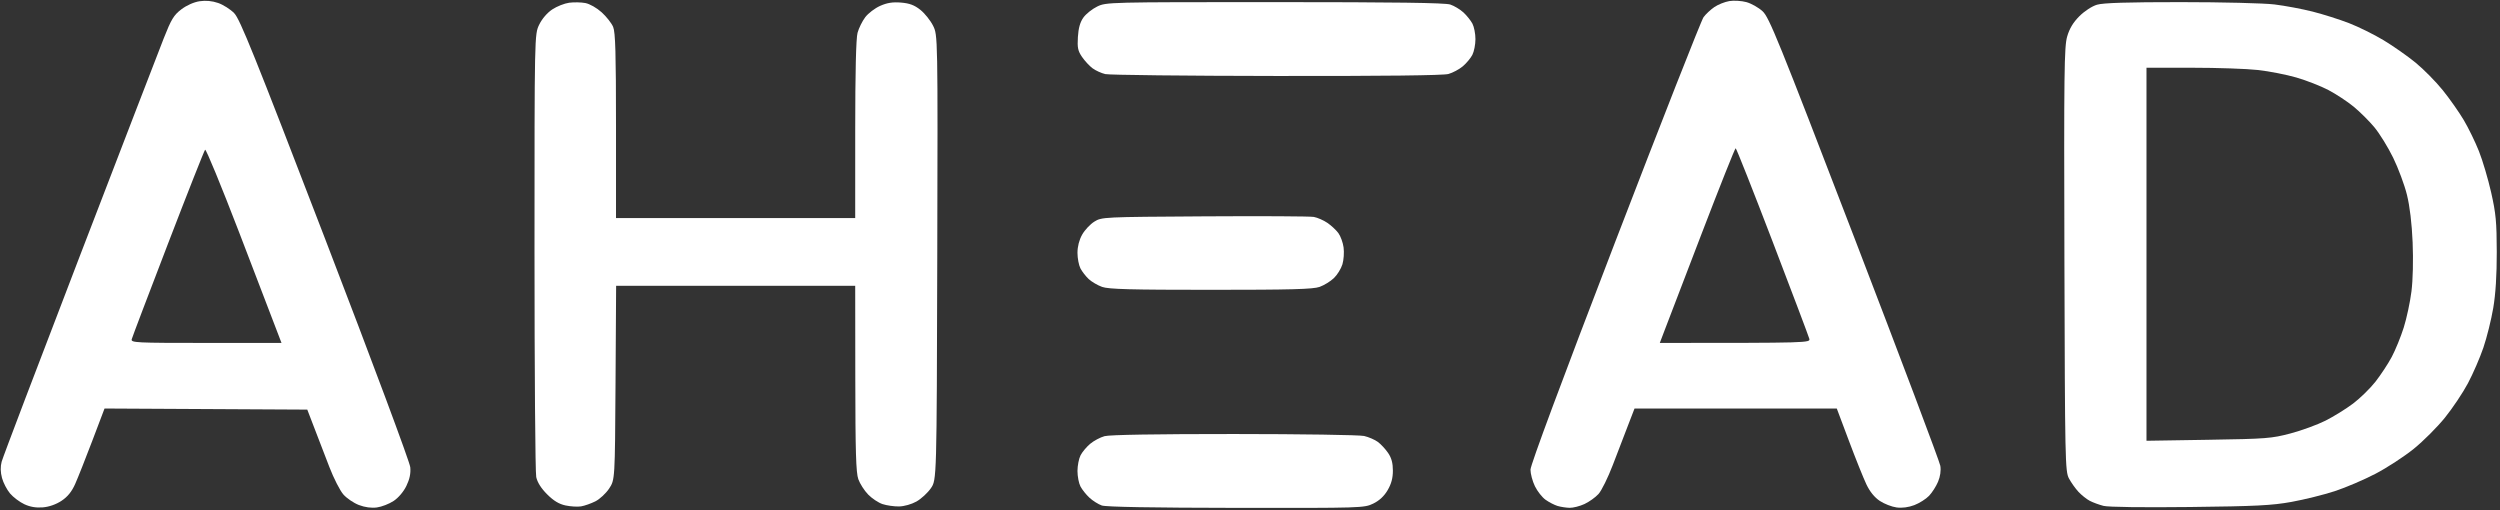
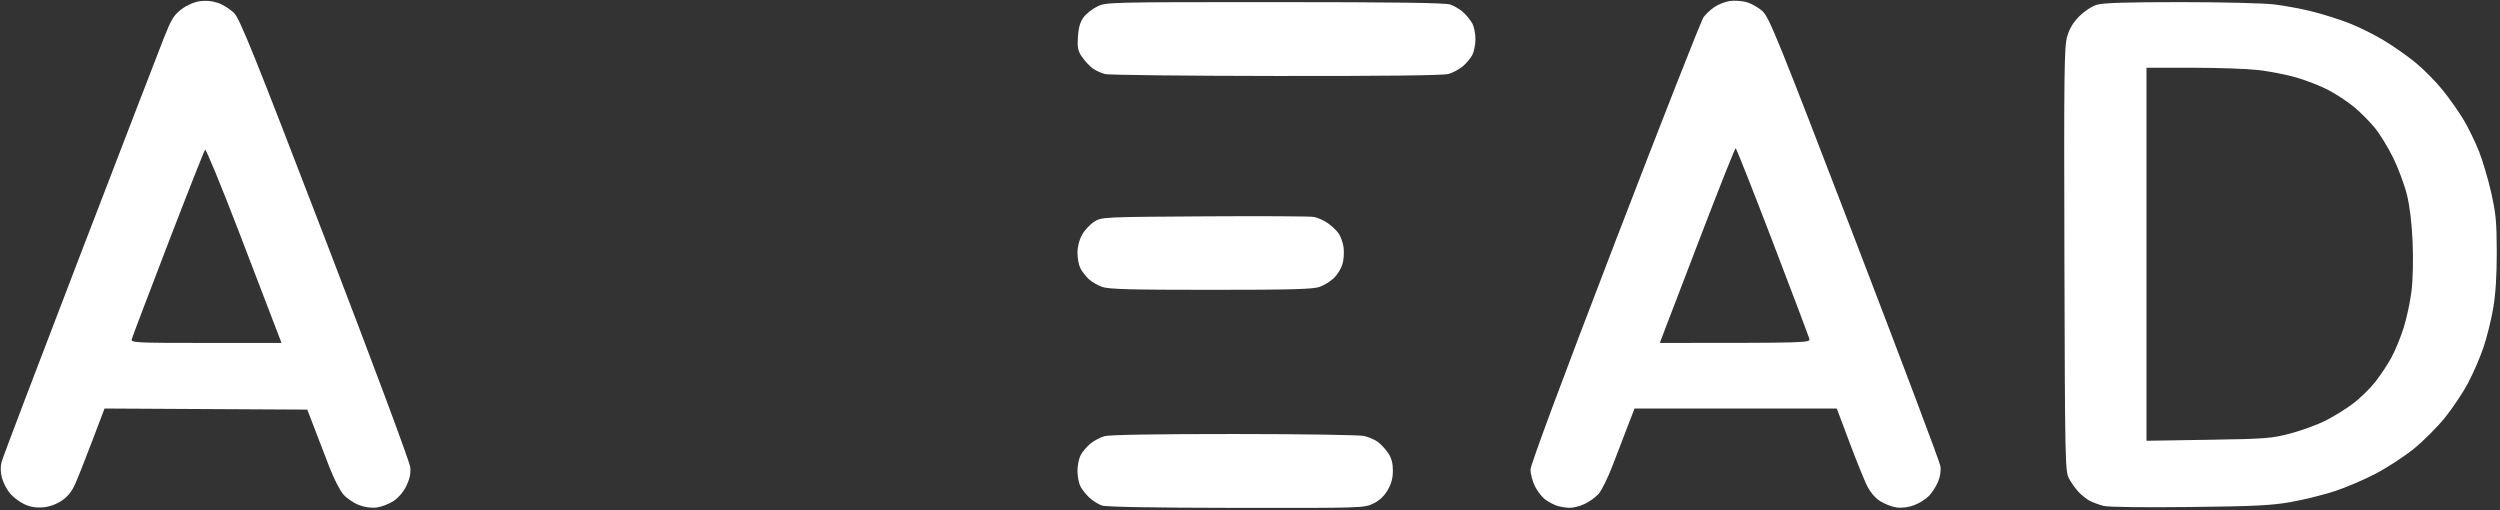
<svg xmlns="http://www.w3.org/2000/svg" width="1181" height="241" viewBox="0 0 1181 241">
  <rect x="0" y="0" width="1181" height="241" fill="#333333" stroke="none" />
  <path id="Shape" fill="#ffffff" fill-rule="evenodd" stroke="none" d="M 145.16 193.5 L 49.385 192.981 L 43.594 208.241 C 40.409 216.633 36.762 225.83 35.49 228.677 C 33.879 232.284 31.929 234.68 29.064 236.576 C 26.484 238.284 23.19 239.442 20.225 239.683 C 17.009 239.945 14.21 239.464 11.459 238.176 C 9.236 237.136 6.21 234.85 4.735 233.097 C 3.26 231.344 1.554 228.058 0.945 225.796 C 0.204 223.044 0.152 220.494 0.788 218.091 C 1.311 216.116 17.83 172.65 37.497 121.5 C 57.164 70.35 75.11 23.794 77.378 18.041 C 80.899 9.108 82.107 7.121 85.661 4.418 C 88.158 2.519 91.605 0.986 94.278 0.586 C 97.22 0.144 100.196 0.422 103.044 1.403 C 105.415 2.22 108.818 4.376 110.605 6.194 C 113.354 8.99 119.994 25.468 153.646 113 C 176.25 171.797 193.6 218.327 193.817 220.73 C 194.082 223.672 193.522 226.355 191.978 229.546 C 190.656 232.277 188.218 235.151 185.95 236.652 C 183.856 238.037 180.307 239.417 178.063 239.718 C 175.436 240.071 172.402 239.661 169.538 238.568 C 167.094 237.634 163.795 235.391 162.207 233.583 C 160.62 231.776 157.652 225.964 155.611 220.668 C 153.57 215.372 150.383 207.093 148.53 202.269 L 145.16 193.5 Z M 132.983 162 C 129.312 152.312 121.363 131.6 112.95 109.723 C 104.538 87.845 97.313 70.295 96.894 70.723 C 96.476 71.15 88.608 91.075 79.409 115 C 70.21 138.925 62.477 159.288 62.225 160.25 C 61.795 161.892 63.954 162 97.375 162 L 132.983 162 Z" />
-   <path id="path1" fill="#ffffff" fill-rule="evenodd" stroke="none" d="M 291 103 L 404 103 L 404.006 61.25 C 404.009 34.182 404.395 18.093 405.104 15.5 C 405.705 13.3 407.341 9.984 408.74 8.131 C 410.139 6.278 413.31 3.866 415.788 2.77 C 419.093 1.307 421.722 0.895 425.656 1.221 C 429.668 1.554 431.962 2.414 434.76 4.634 C 436.817 6.267 439.519 9.63 440.764 12.109 C 443.027 16.616 443.027 16.616 442.764 121.644 C 442.5 226.672 442.5 226.672 439.736 230.659 C 438.216 232.853 435.157 235.668 432.938 236.915 C 430.618 238.219 427.112 239.209 424.686 239.246 C 422.366 239.281 418.868 238.782 416.912 238.136 C 414.956 237.49 411.892 235.452 410.103 233.606 C 408.314 231.761 406.229 228.507 405.469 226.375 C 404.377 223.311 404.079 213.343 404.044 178.75 L 404 135 L 347.529 135 L 291.058 135 L 290.779 180.824 C 290.5 226.648 290.5 226.648 287.749 230.804 C 286.236 233.09 283.311 235.804 281.249 236.836 C 279.187 237.867 276.15 238.935 274.5 239.209 C 272.85 239.483 269.54 239.287 267.144 238.773 C 264.068 238.115 261.514 236.567 258.456 233.508 C 255.613 230.665 253.845 227.857 253.312 225.338 C 252.865 223.227 252.5 175.309 252.5 118.854 C 252.5 16.208 252.5 16.208 254.721 11.638 C 256.069 8.863 258.496 6.038 260.899 4.448 C 263.076 3.007 266.661 1.587 268.865 1.291 C 271.07 0.996 274.504 1.06 276.496 1.433 C 278.572 1.823 281.867 3.69 284.213 5.807 C 286.464 7.838 288.912 10.948 289.653 12.718 C 290.712 15.249 291 25.227 291 59.468 L 291 103 Z" />
  <path id="path2" fill="#ffffff" fill-rule="evenodd" stroke="none" d="M 583.934 239.921 C 544.664 239.87 522.449 239.476 520.5 238.796 C 518.85 238.221 516.222 236.569 514.661 235.125 C 513.099 233.681 511.187 231.285 510.411 229.8 C 509.635 228.314 509 225.03 509 222.5 C 509 219.97 509.659 216.627 510.464 215.069 C 511.269 213.512 513.308 211.077 514.995 209.658 C 516.682 208.238 519.736 206.612 521.781 206.044 C 524.145 205.388 546.457 205.018 583 205.029 C 614.625 205.039 642.265 205.457 644.423 205.957 C 646.58 206.458 649.505 207.726 650.923 208.776 C 652.34 209.825 654.513 212.172 655.75 213.99 C 657.345 216.333 658 218.756 658 222.31 C 658 225.847 657.267 228.574 655.514 231.566 C 653.857 234.394 651.586 236.506 648.698 237.904 C 644.443 239.964 643.33 239.999 583.934 239.921 Z" />
  <path id="path3" fill="#ffffff" fill-rule="evenodd" stroke="none" d="M 572 136.912 C 534.303 136.912 523.707 136.629 520.655 135.541 C 518.541 134.787 515.685 133.12 514.31 131.835 C 512.935 130.551 511.178 128.285 510.405 126.8 C 509.632 125.314 509 122.001 509 119.436 C 509 116.476 509.808 113.334 511.212 110.837 C 512.428 108.672 515.016 105.911 516.962 104.701 C 520.462 102.524 521.022 102.497 569 102.2 C 595.675 102.034 618.912 102.158 620.638 102.474 C 622.364 102.79 625.248 104.05 627.046 105.274 C 628.845 106.498 631.178 108.664 632.231 110.087 C 633.285 111.509 634.401 114.574 634.713 116.898 C 635.025 119.222 634.777 122.801 634.162 124.853 C 633.548 126.904 631.735 129.837 630.135 131.371 C 628.535 132.904 625.487 134.778 623.363 135.535 C 620.289 136.631 609.8 136.912 572 136.912 Z" />
  <path id="path4" fill="#ffffff" fill-rule="evenodd" stroke="none" d="M 603 35.892 C 560.375 35.839 523.98 35.436 522.123 34.998 C 520.265 34.559 517.565 33.327 516.123 32.258 C 514.68 31.19 512.448 28.782 511.162 26.908 C 509.201 24.049 508.885 22.526 509.197 17.457 C 509.455 13.261 510.247 10.461 511.791 8.293 C 513.014 6.576 515.953 4.233 518.323 3.086 C 522.58 1.025 523.584 1 602.167 1 C 658.879 1 682.677 1.326 685.101 2.136 C 686.97 2.761 689.778 4.448 691.339 5.886 C 692.901 7.324 694.813 9.715 695.589 11.2 C 696.365 12.686 697 15.97 697 18.5 C 697 21.03 696.341 24.373 695.536 25.931 C 694.731 27.488 692.692 29.923 691.005 31.342 C 689.318 32.762 686.264 34.388 684.219 34.956 C 681.794 35.63 653.543 35.955 603 35.892 Z" />
  <path id="path5" fill="#ffffff" fill-rule="evenodd" stroke="none" d="M 867.704 193 L 772.145 193 L 769.059 200.995 C 767.362 205.392 764.122 213.829 761.86 219.745 C 759.598 225.66 756.567 231.794 755.124 233.376 C 753.681 234.958 750.7 237.086 748.5 238.104 C 746.3 239.123 743.15 239.927 741.5 239.892 C 739.85 239.857 737.281 239.461 735.791 239.012 C 734.302 238.563 731.753 237.248 730.127 236.091 C 728.502 234.933 726.233 232.047 725.086 229.677 C 723.939 227.307 723 223.794 723 221.869 C 723 219.663 737.75 180.004 762.922 114.528 C 784.879 57.415 803.708 9.52 804.764 8.093 C 805.82 6.667 808.115 4.525 809.865 3.334 C 811.615 2.143 814.785 0.874 816.911 0.515 C 819.036 0.156 822.662 0.37 824.968 0.991 C 827.274 1.612 830.723 3.556 832.633 5.31 C 835.77 8.192 839.961 18.535 876.067 112.5 C 898.047 169.7 916.291 218.098 916.611 220.052 C 916.979 222.299 916.587 225.054 915.543 227.552 C 914.636 229.723 912.716 232.73 911.277 234.232 C 909.838 235.735 906.715 237.707 904.338 238.615 C 901.586 239.666 898.535 240.067 895.937 239.718 C 893.693 239.417 890.133 238.031 888.027 236.637 C 885.524 234.98 883.323 232.265 881.676 228.801 C 880.289 225.885 876.578 216.637 873.43 208.25 L 867.704 193 Z M 784.092 162 C 854.608 162 855.224 161.965 854.716 160.022 C 854.432 158.934 846.617 138.243 837.349 114.042 C 828.082 89.841 820.241 70.031 819.924 70.02 C 819.608 70.009 812.408 88.09 803.924 110.201 C 795.441 132.311 787.508 153.011 786.296 156.201 L 784.092 162 Z" />
  <path id="path6" fill="#ffffff" fill-rule="evenodd" stroke="none" d="M 1034.5 239.513 C 1012.551 239.767 995.961 239.55 993.718 238.98 C 991.637 238.451 988.712 237.379 987.218 236.598 C 985.723 235.817 983.314 233.901 981.864 232.339 C 980.414 230.778 978.389 227.925 977.364 226 C 975.587 222.662 975.487 217.862 975.227 122.587 C 974.984 34.12 975.133 22.053 976.527 17.26 C 977.625 13.483 979.369 10.58 982.3 7.653 C 984.72 5.237 988.245 2.938 990.616 2.23 C 993.537 1.357 1005.009 1.001 1030.116 1.003 C 1049.674 1.004 1069.526 1.497 1074.5 2.104 C 1079.45 2.708 1087.55 4.23 1092.5 5.486 C 1097.45 6.742 1105.164 9.185 1109.642 10.916 C 1114.12 12.646 1121.469 16.277 1125.973 18.984 C 1130.477 21.691 1137.288 26.463 1141.11 29.59 C 1144.932 32.717 1150.73 38.595 1153.994 42.652 C 1157.258 46.71 1161.72 53.06 1163.91 56.765 C 1166.101 60.469 1169.313 67.065 1171.049 71.422 C 1172.784 75.779 1175.382 84.554 1176.822 90.922 C 1179.061 100.824 1179.444 104.889 1179.47 119.002 C 1179.49 130.015 1178.938 138.829 1177.81 145.502 C 1176.88 151.001 1174.79 159.409 1173.164 164.186 C 1171.539 168.963 1168.249 176.555 1165.854 181.057 C 1163.459 185.559 1158.557 192.883 1154.959 197.331 C 1151.362 201.779 1144.754 208.385 1140.274 212.012 C 1135.795 215.638 1127.683 220.93 1122.249 223.771 C 1116.815 226.613 1108.123 230.328 1102.934 232.026 C 1097.745 233.724 1088.55 236.007 1082.5 237.099 C 1073.212 238.775 1065.742 239.151 1034.5 239.513 Z M 1014 32 L 1014 208.219 L 1043.25 207.753 C 1070.576 207.319 1073.13 207.121 1082.07 204.747 C 1087.333 203.35 1094.758 200.636 1098.57 198.716 C 1102.382 196.797 1108.224 193.179 1111.553 190.677 C 1114.881 188.175 1119.657 183.511 1122.165 180.314 C 1124.673 177.116 1128.138 171.847 1129.865 168.605 C 1131.592 165.362 1134.135 159.13 1135.517 154.756 C 1136.899 150.381 1138.545 142.684 1139.175 137.651 C 1139.857 132.193 1140.081 122.85 1139.727 114.5 C 1139.346 105.472 1138.389 97.481 1137.033 92 C 1135.877 87.325 1132.948 79.45 1130.525 74.5 C 1128.102 69.55 1124.117 63.088 1121.669 60.141 C 1119.221 57.193 1114.807 52.802 1111.859 50.384 C 1108.912 47.965 1103.558 44.44 1099.963 42.551 C 1096.367 40.661 1089.562 37.995 1084.839 36.626 C 1080.116 35.258 1071.938 33.657 1066.666 33.069 C 1061.393 32.481 1047.386 32 1035.539 32 L 1014 32 Z" />
</svg>